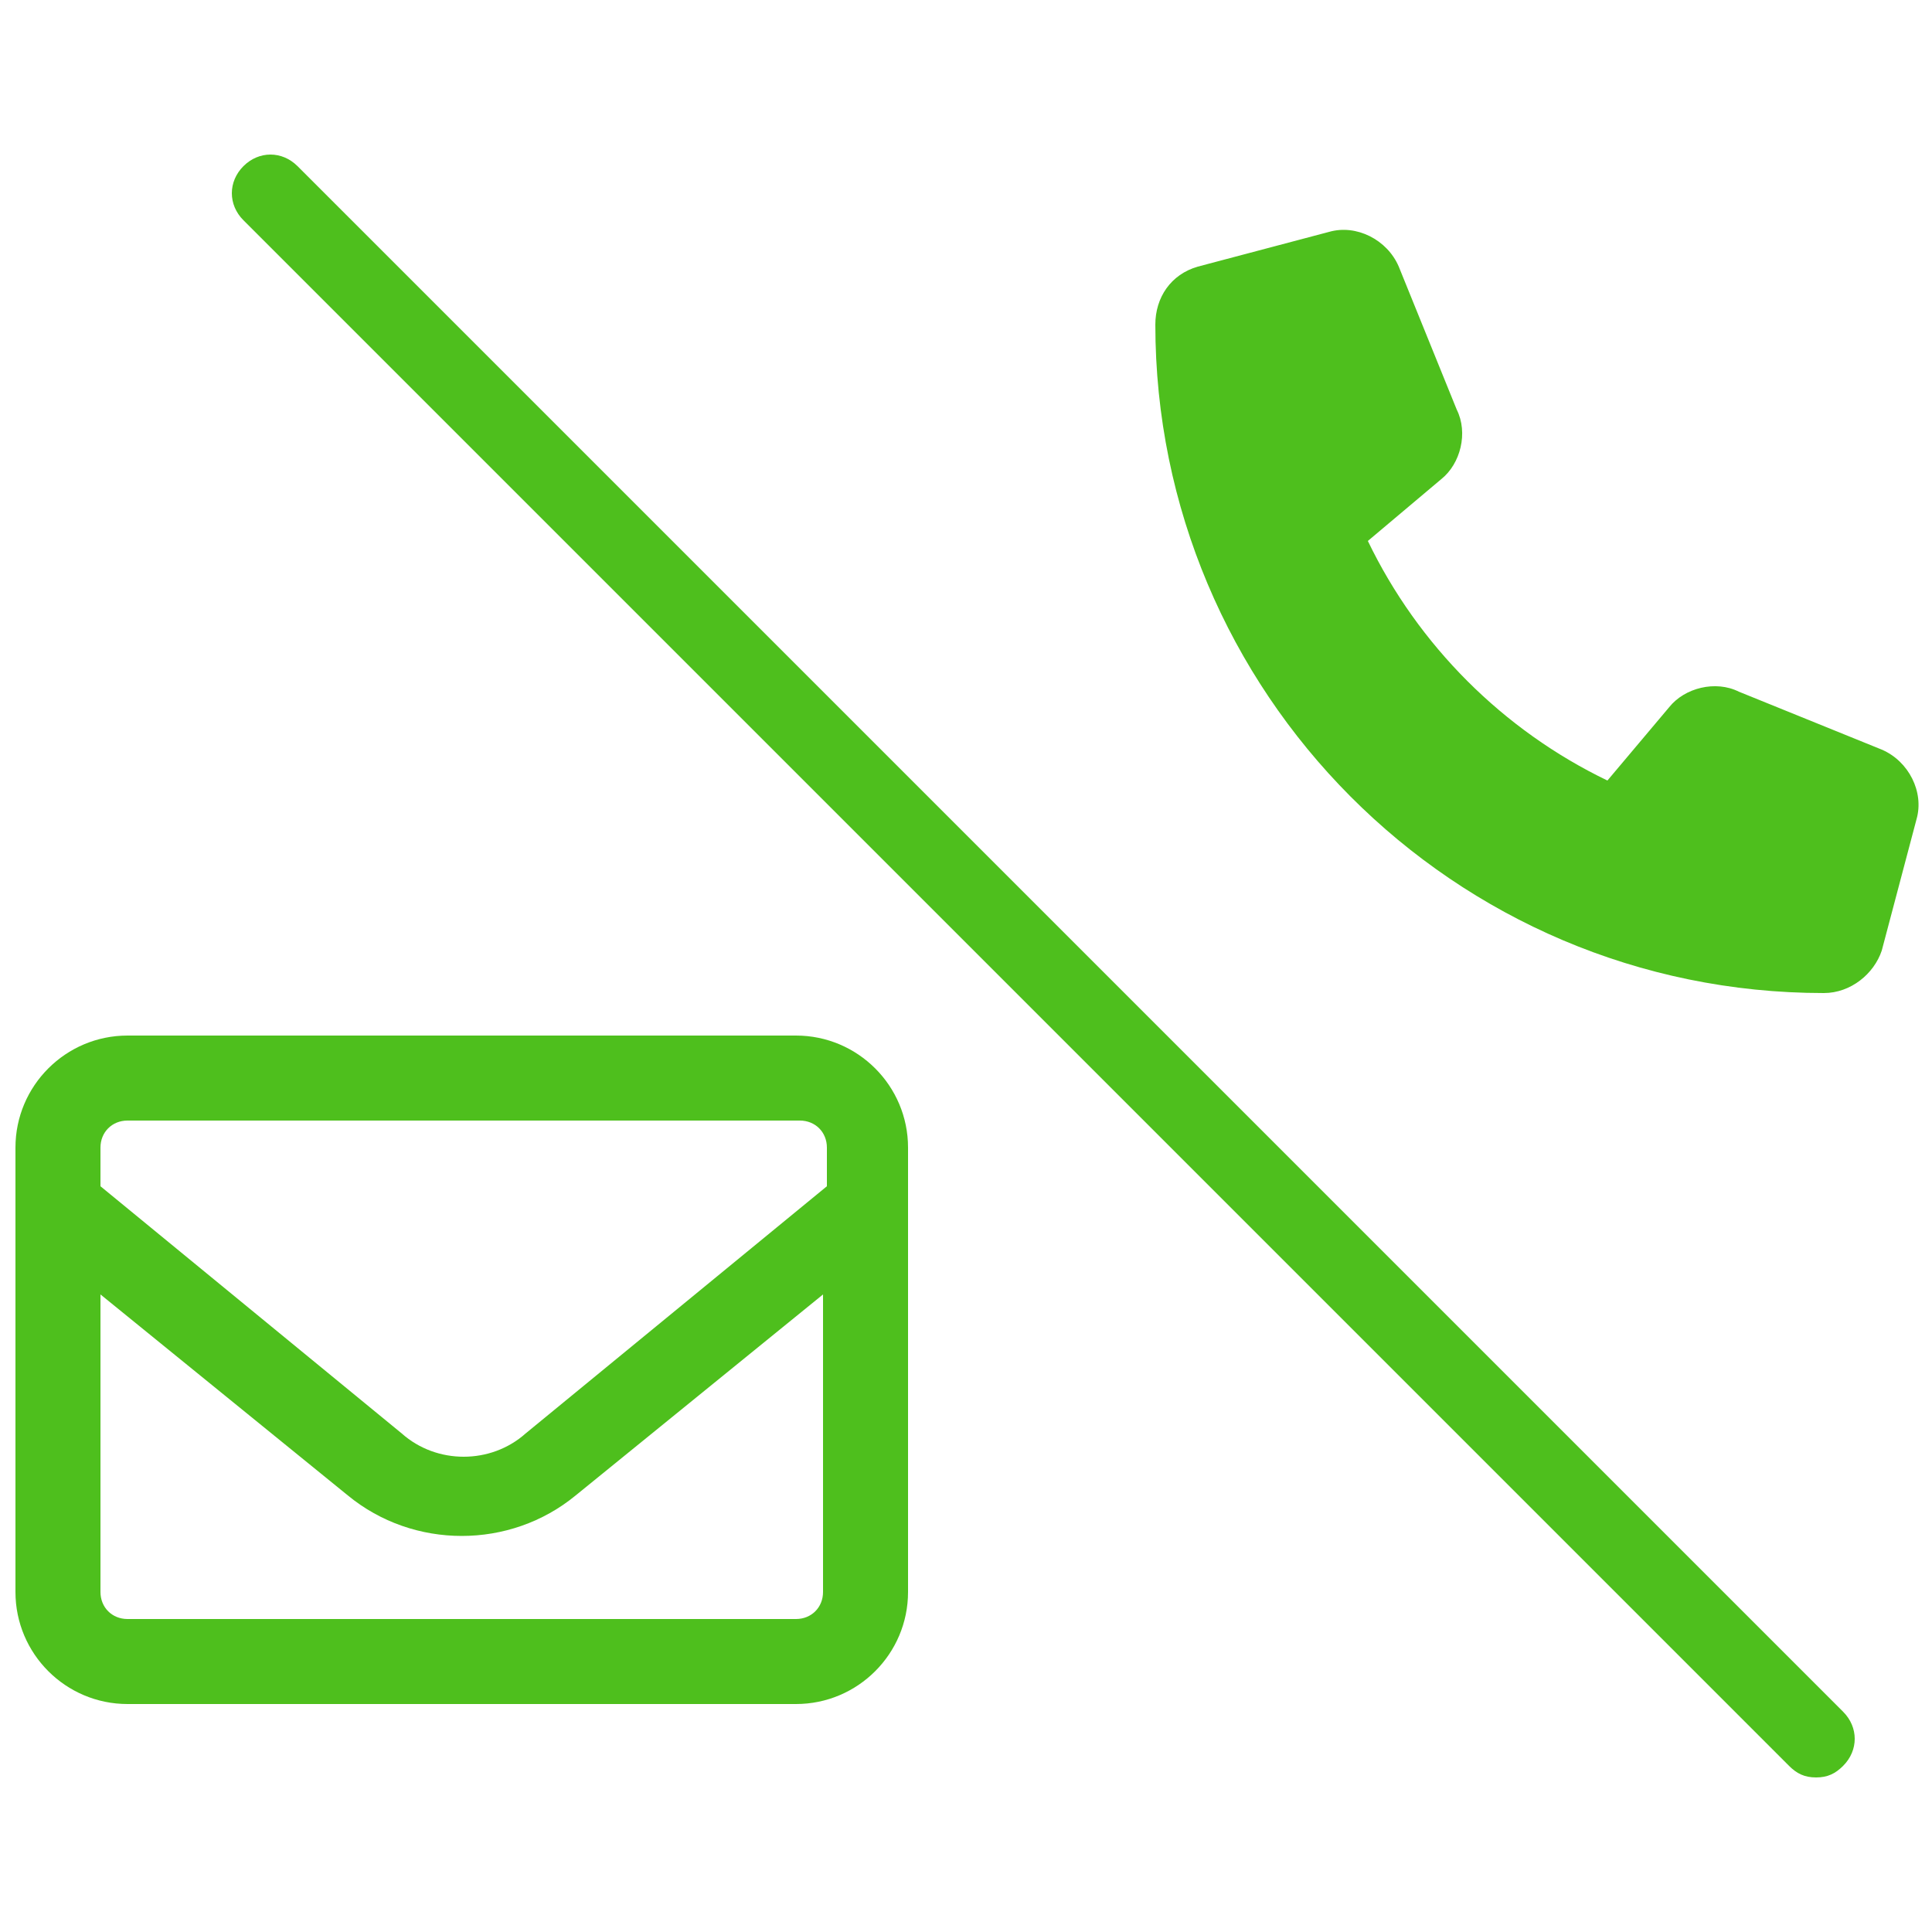
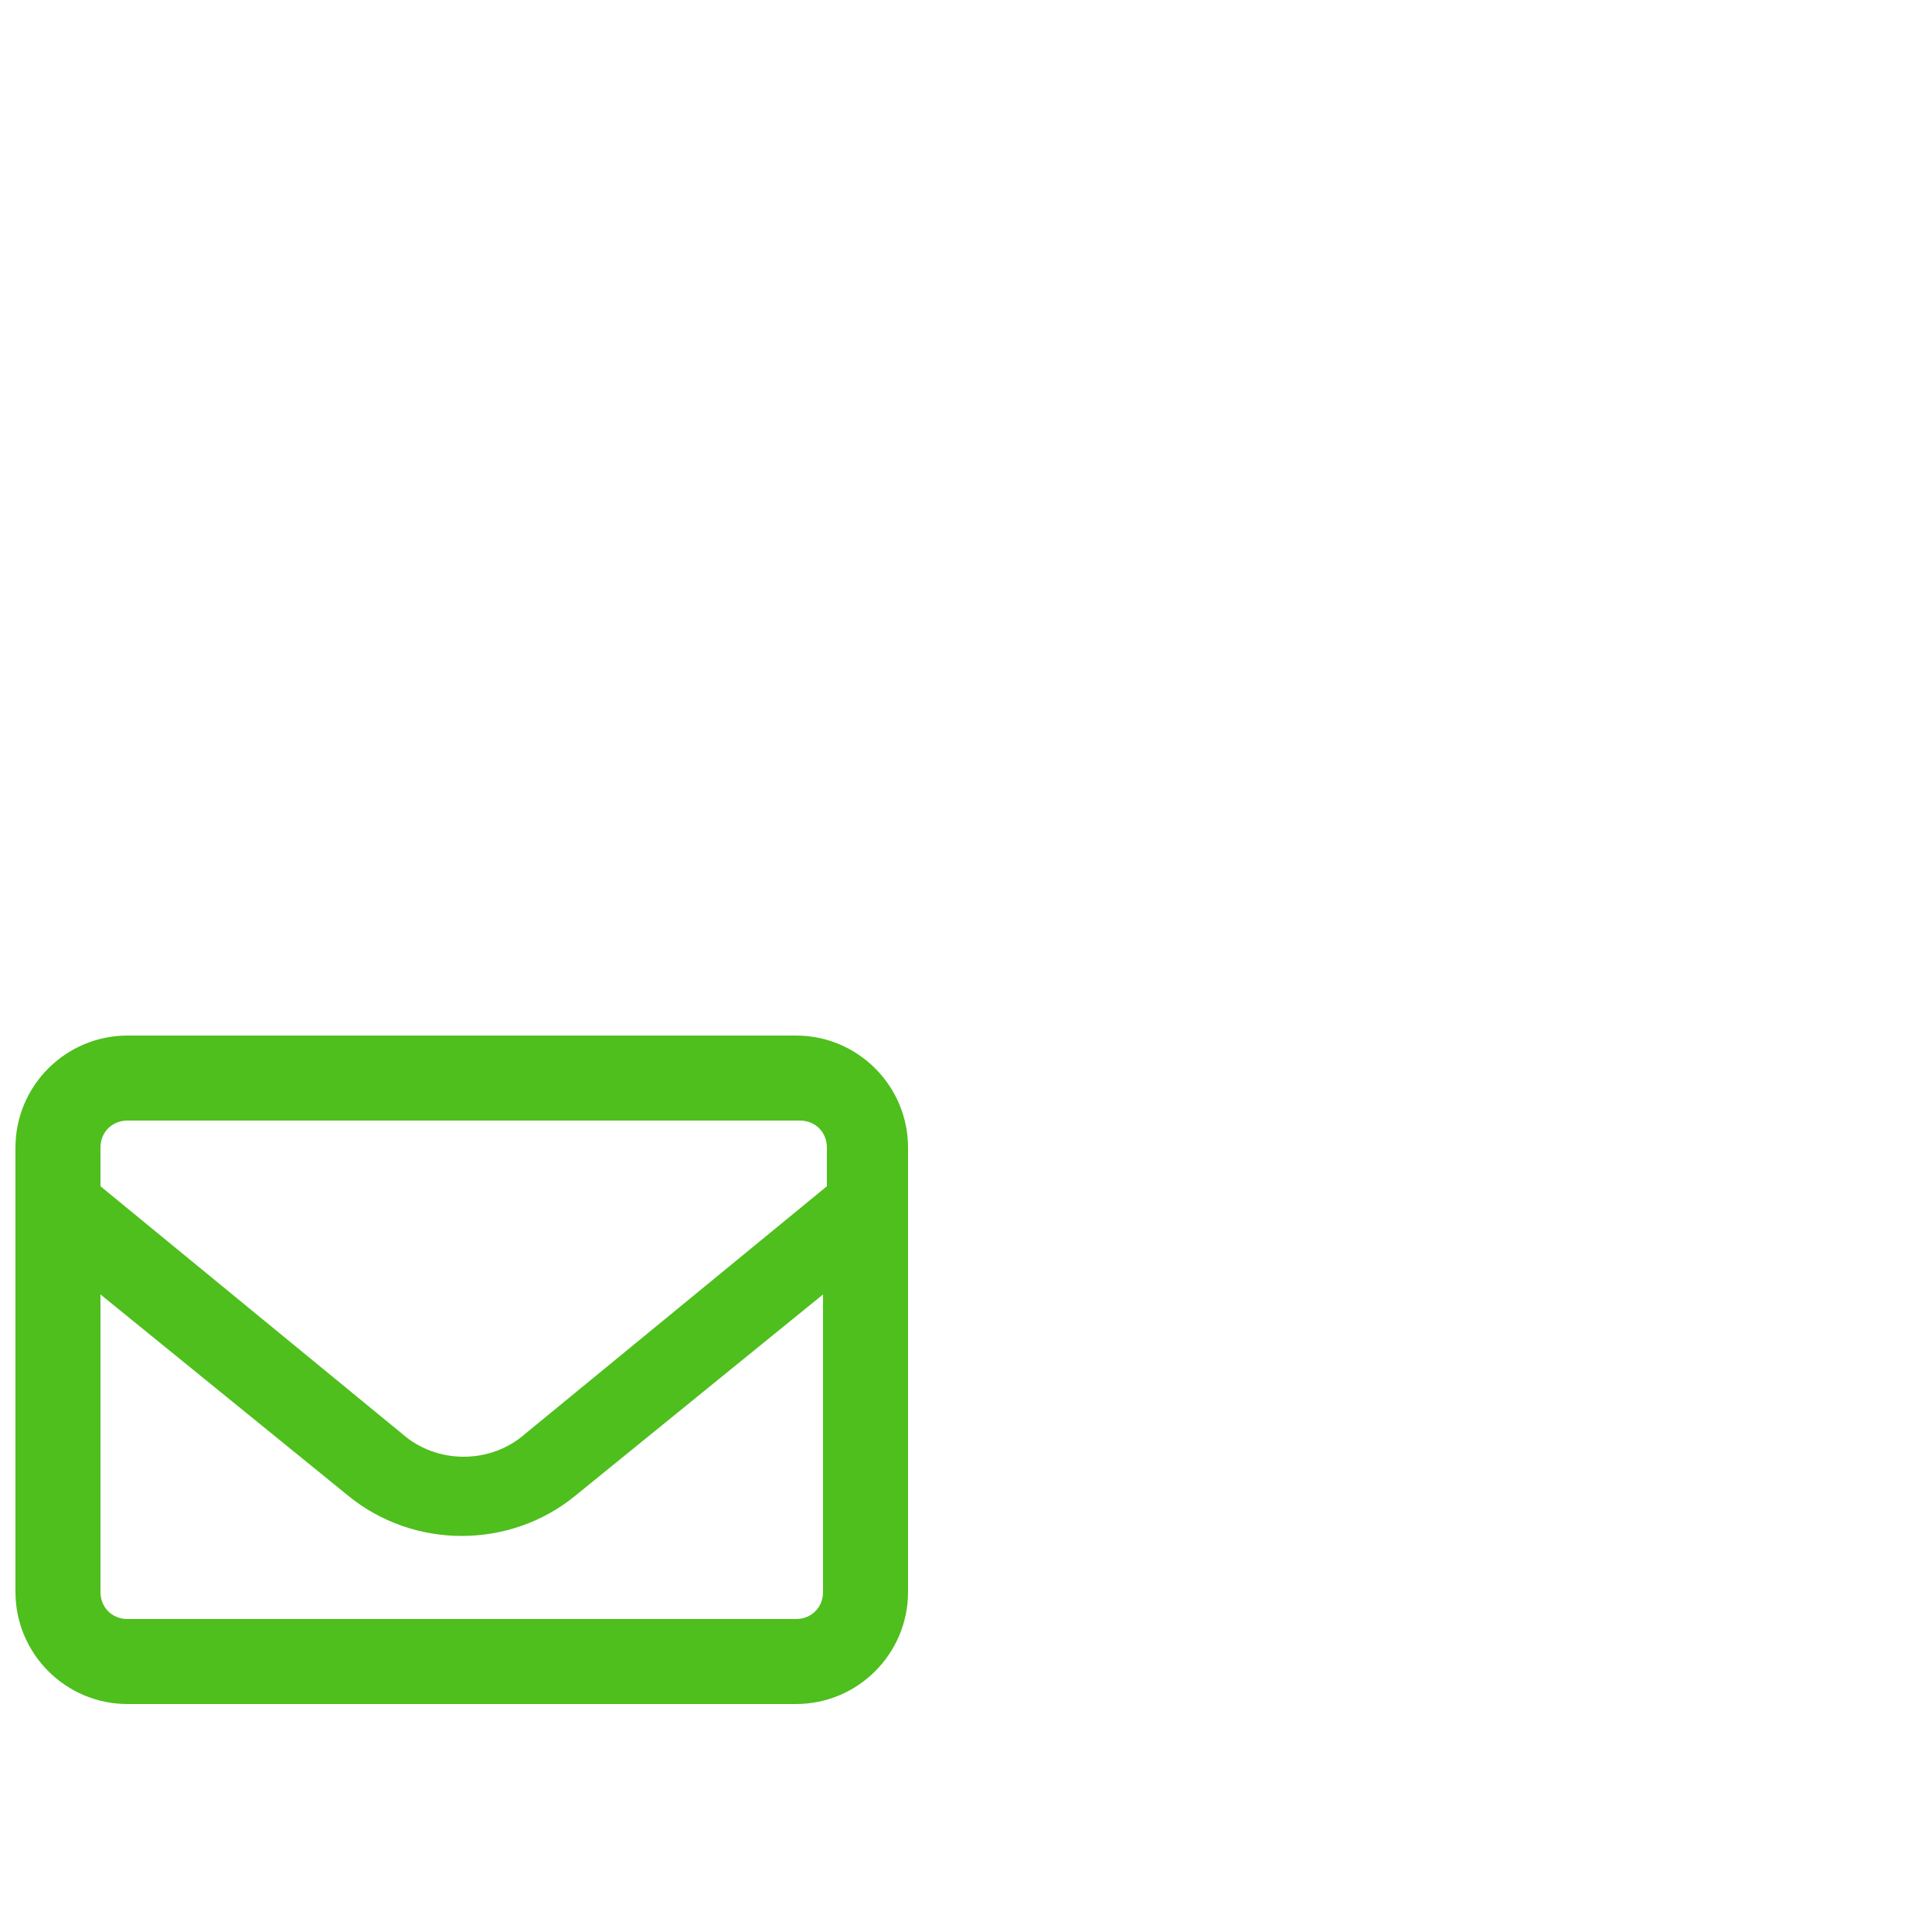
<svg xmlns="http://www.w3.org/2000/svg" version="1.1" id="contact" x="0px" y="0px" viewBox="0 0 50 50" style="enable-background:new 0 0 50 50;" xml:space="preserve">
  <style type="text/css">
	.st0{fill:#4EBF1D;}
</style>
  <g>
-     <path class="st0" d="M36.2,6.9c-0.3-0.7-1.1-1.1-1.8-0.9L31,6.9c-0.7,0.2-1.1,0.8-1.1,1.5c0,9.5,7.7,17.3,17.3,17.3   c0.7,0,1.3-0.5,1.5-1.1l0.9-3.4c0.2-0.7-0.2-1.5-0.9-1.8L45,17.9c-0.6-0.3-1.4-0.1-1.8,0.4l-1.6,1.9c-2.7-1.3-4.9-3.5-6.2-6.2   l1.9-1.6c0.5-0.4,0.7-1.2,0.4-1.8L36.2,6.9L36.2,6.9z" />
    <path class="st0" d="M3.3,29c-0.4,0-0.7,0.3-0.7,0.7v1l7.8,6.4c0.9,0.8,2.3,0.8,3.2,0l7.8-6.4v-1c0-0.4-0.3-0.7-0.7-0.7   C20.7,29,3.3,29,3.3,29z M2.6,33.5v7.7c0,0.4,0.3,0.7,0.7,0.7h17.3c0.4,0,0.7-0.3,0.7-0.7v-7.7l-6.4,5.2c-1.7,1.4-4.2,1.4-5.9,0   L2.6,33.5z M0.4,29.7c0-1.6,1.3-2.9,2.9-2.9h17.3c1.6,0,2.9,1.3,2.9,2.9v11.5c0,1.6-1.3,2.9-2.9,2.9H3.3c-1.6,0-2.9-1.3-2.9-2.9   C0.4,41.2,0.4,29.7,0.4,29.7z" />
-     <path class="st0" d="M47,46c-0.3,0-0.5-0.1-0.7-0.3l-40-40c-0.4-0.4-0.4-1,0-1.4s1-0.4,1.4,0l40,40c0.4,0.4,0.4,1,0,1.4   C47.5,45.9,47.3,46,47,46z" />
  </g>
</svg>